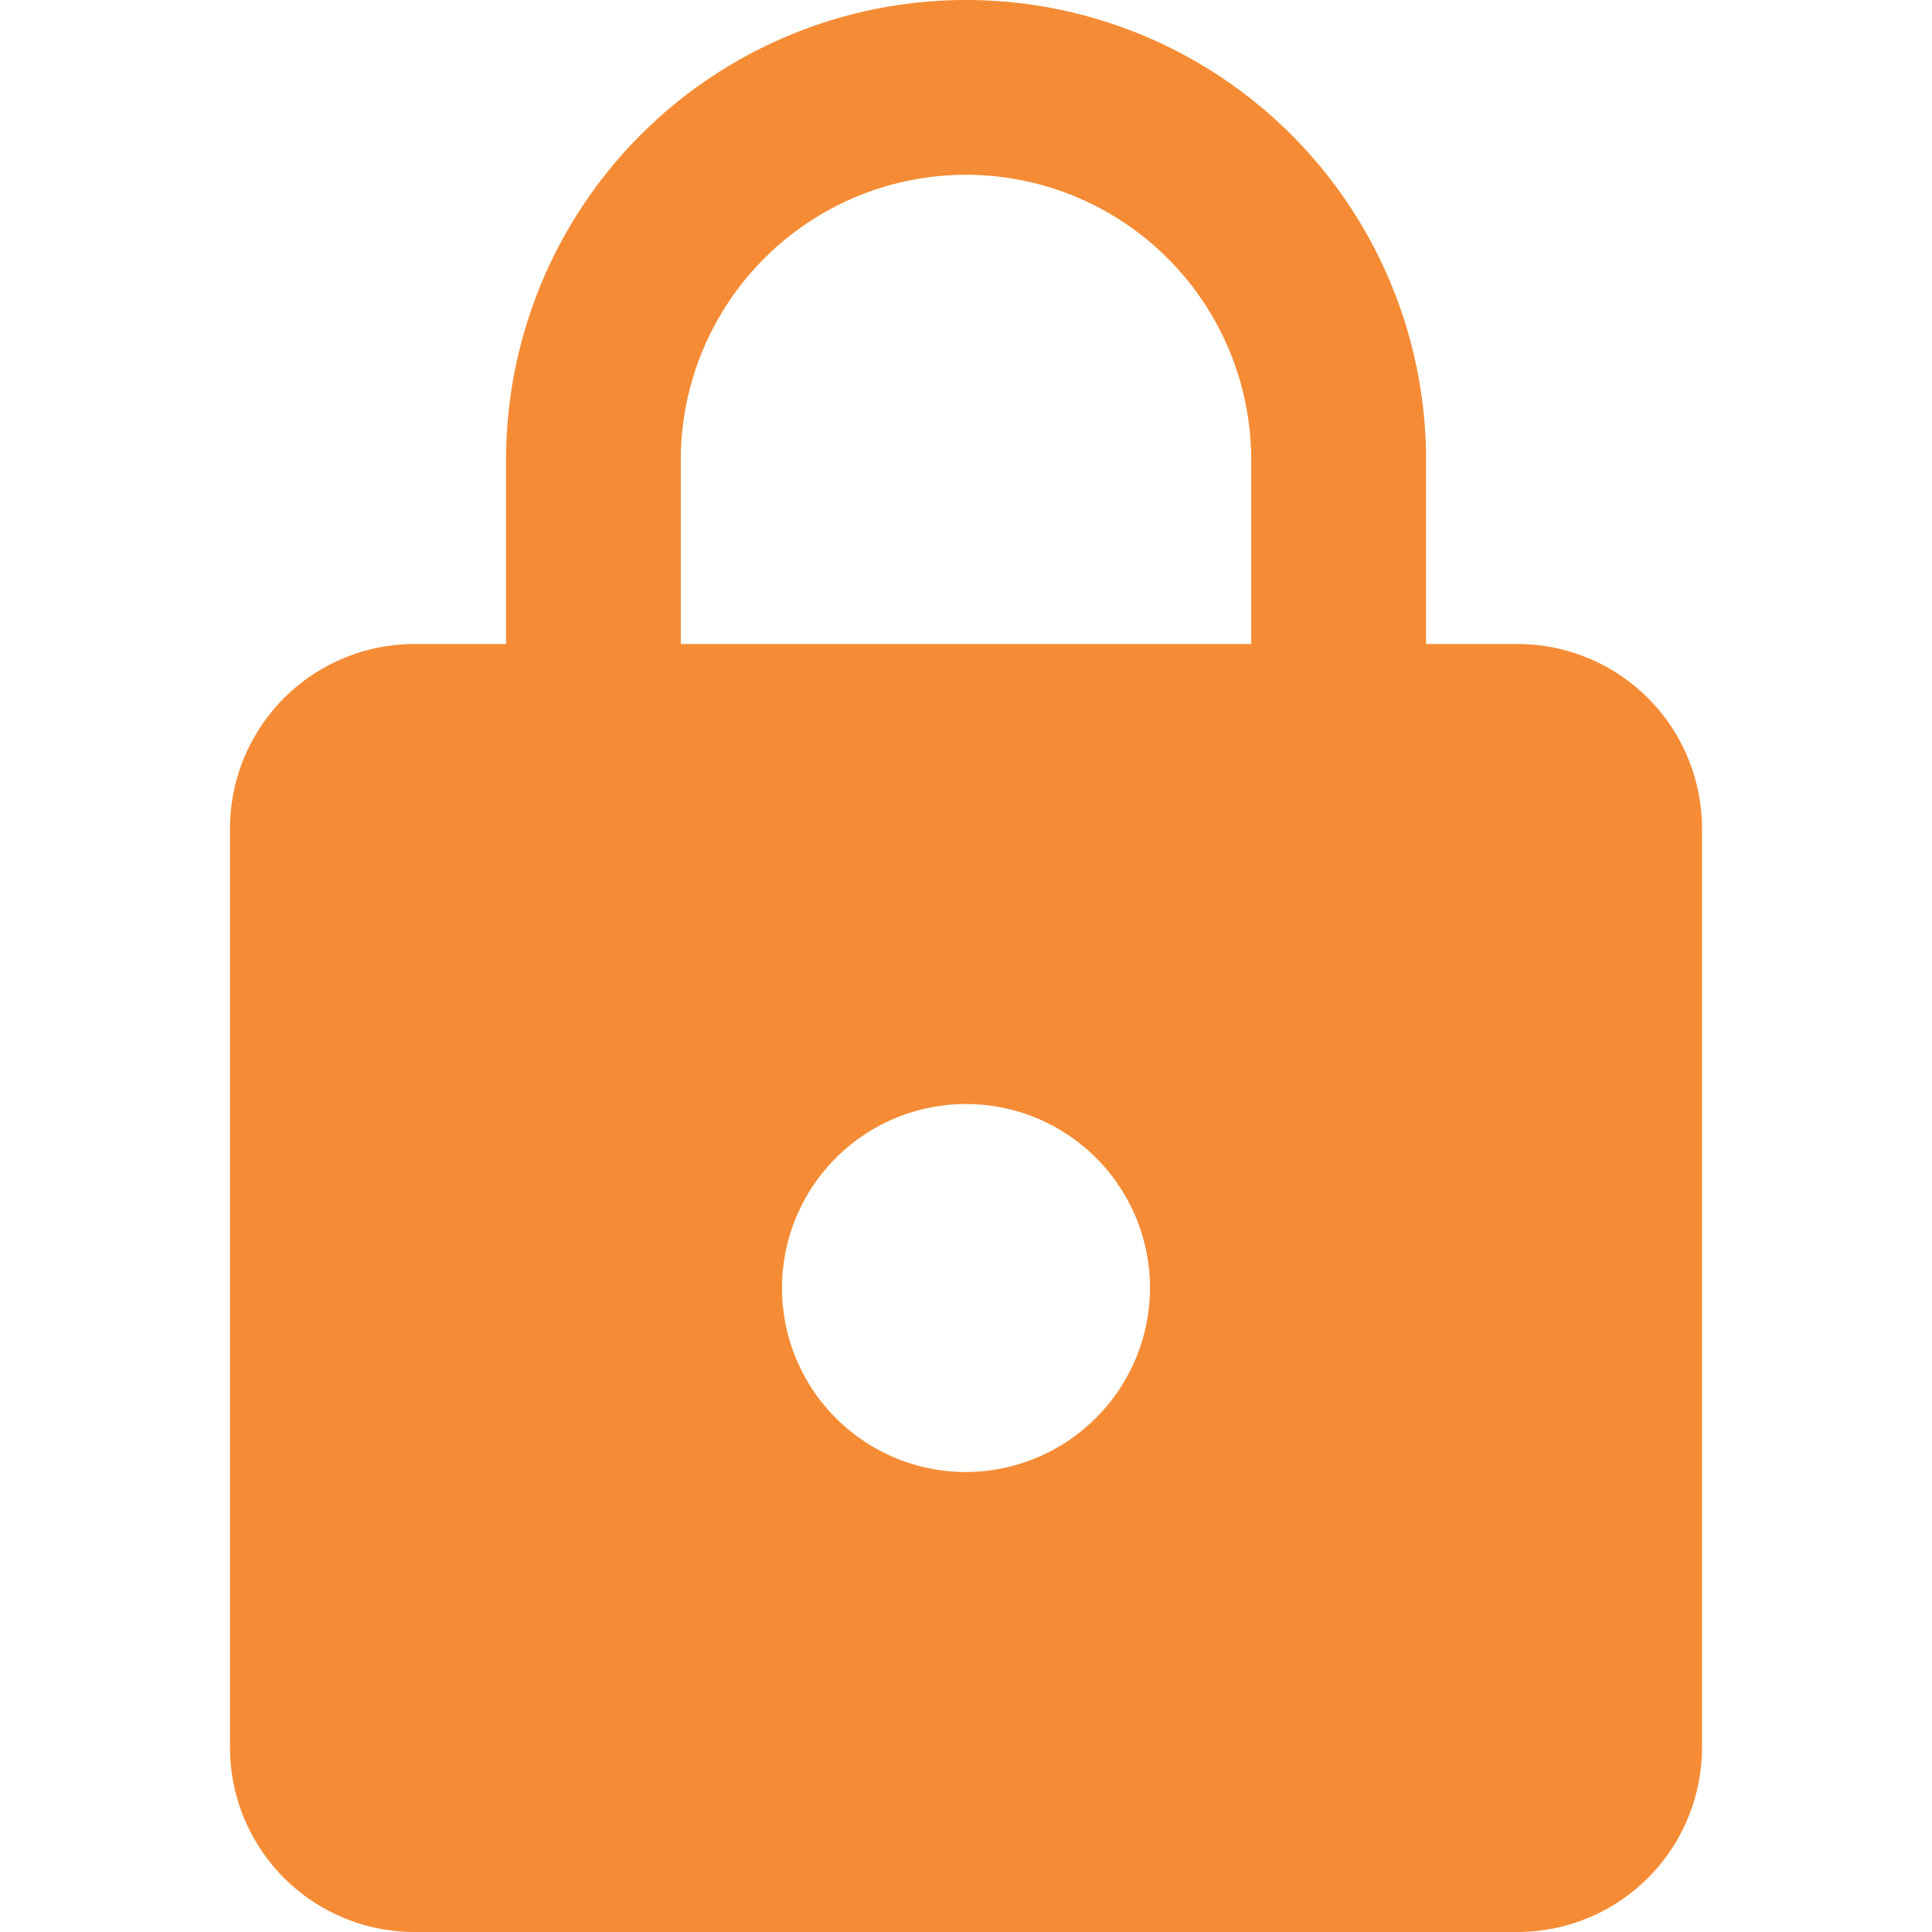
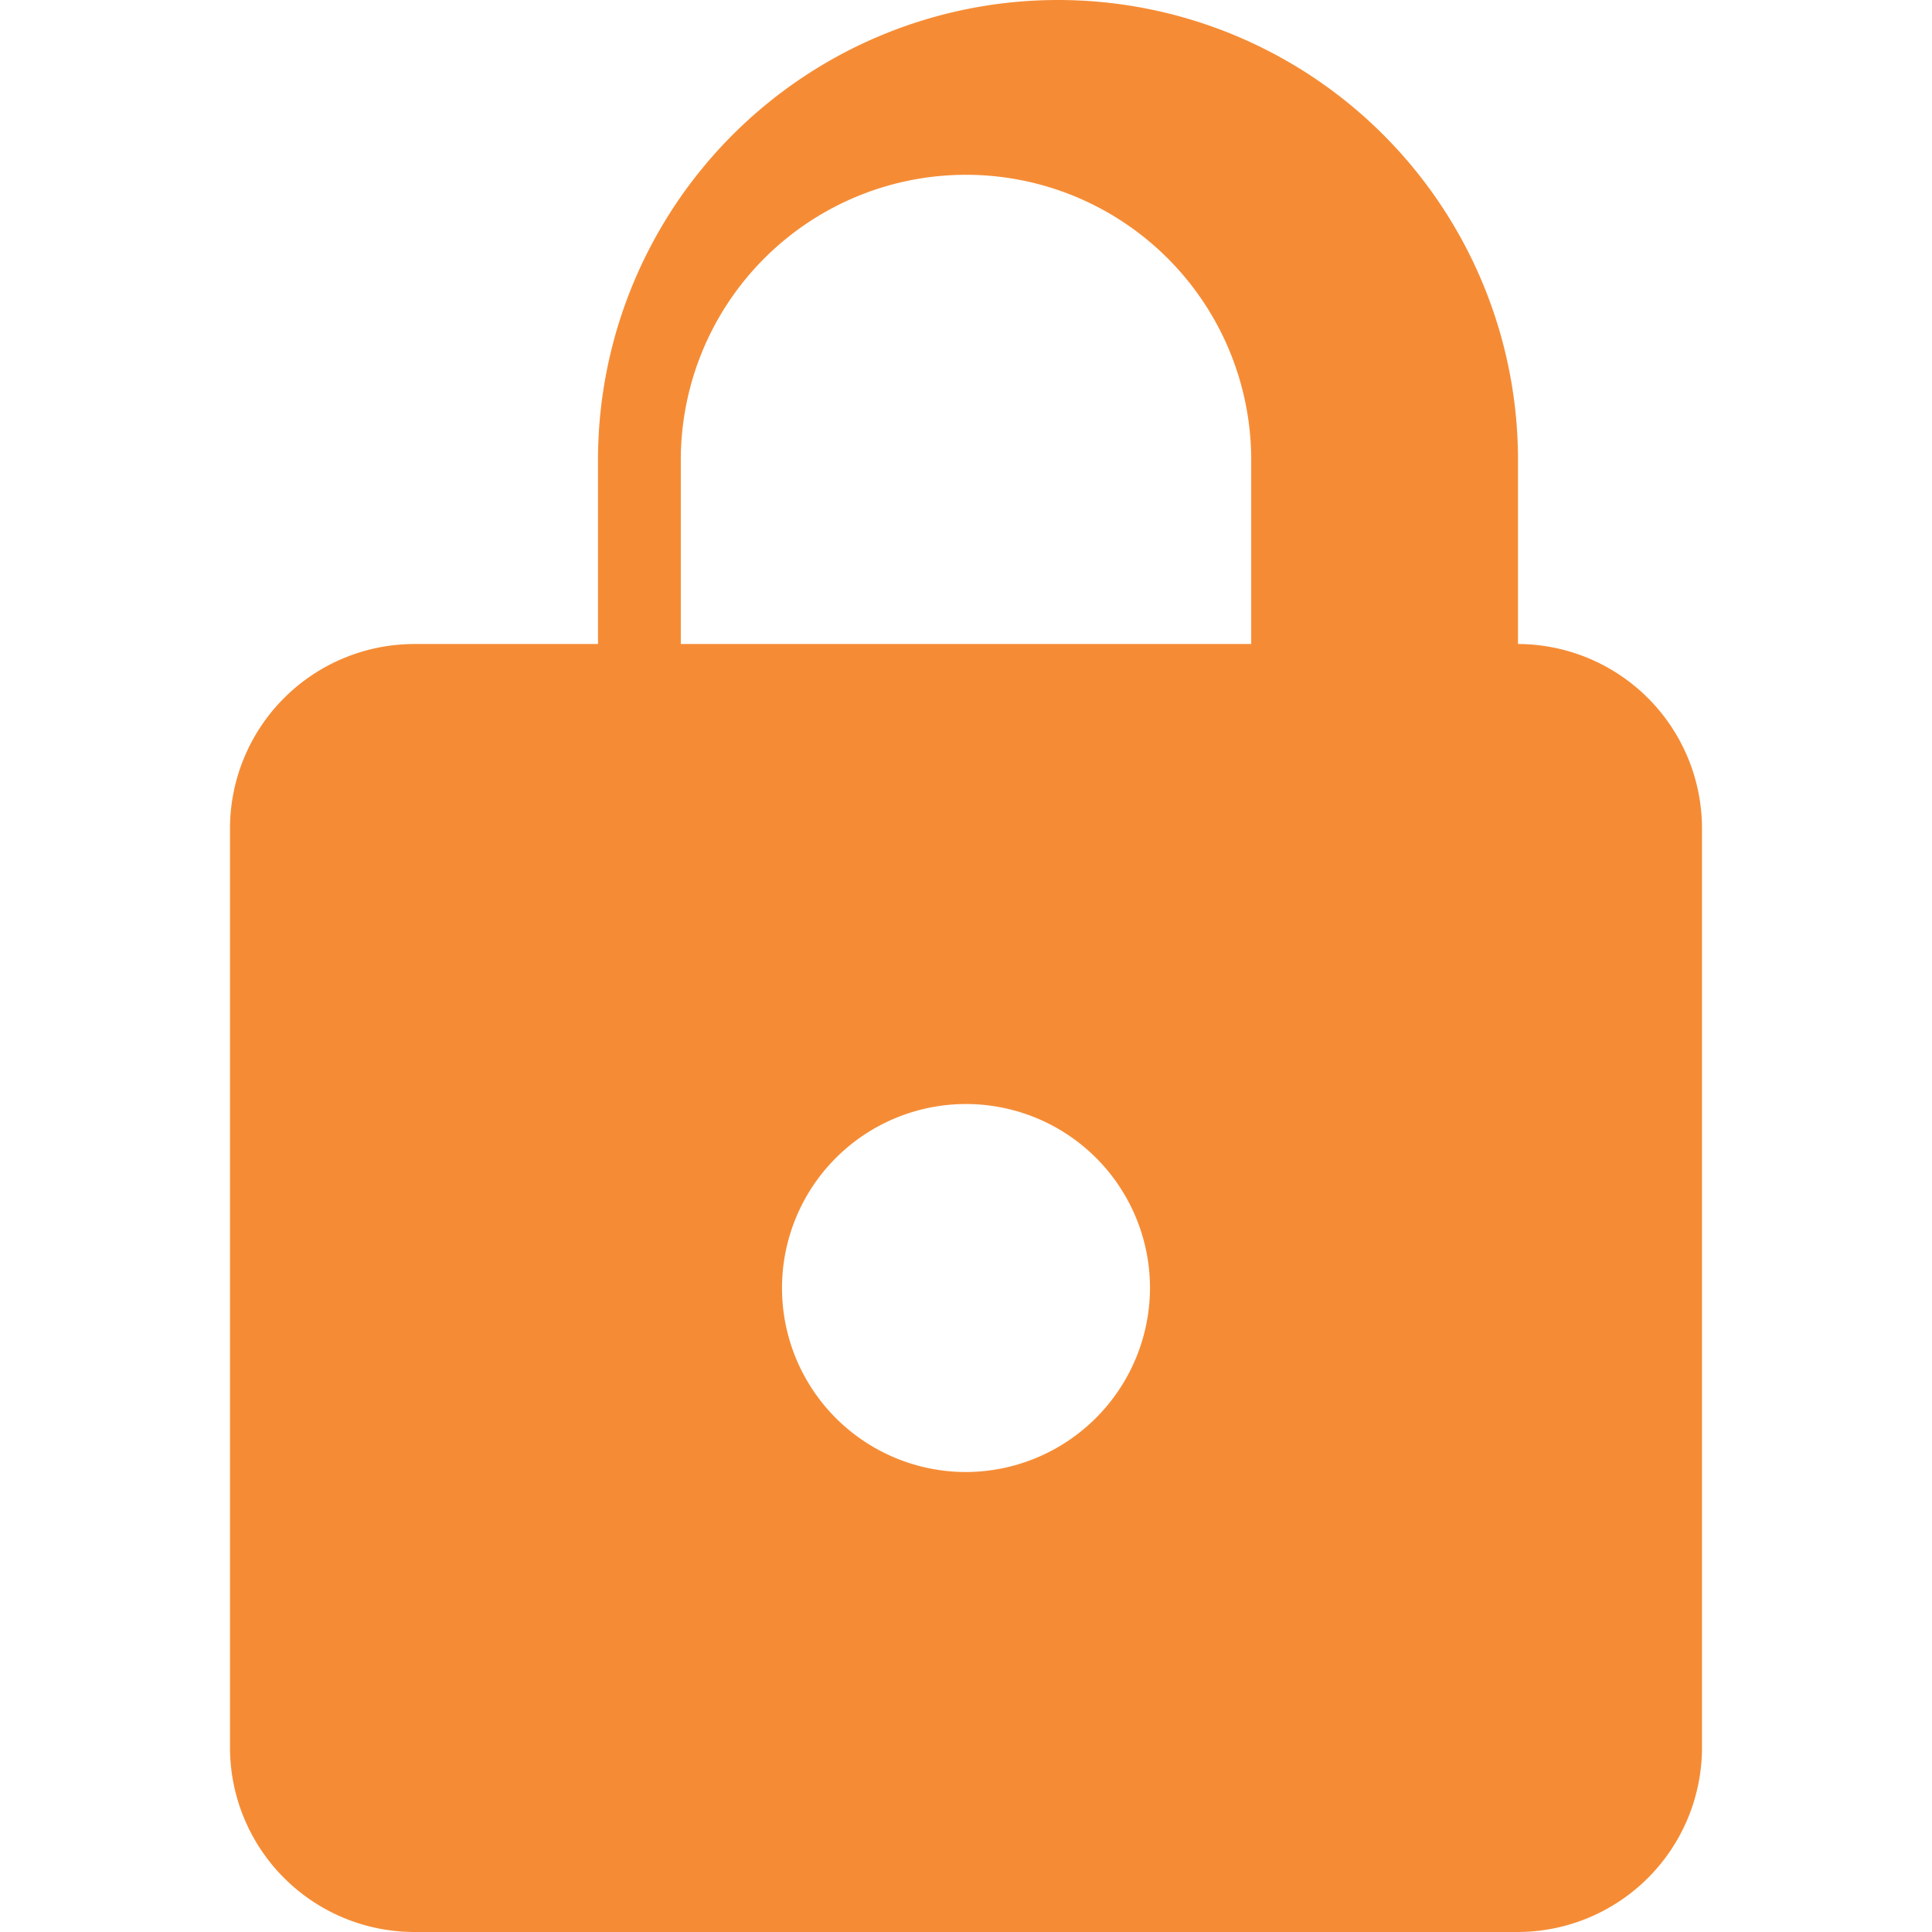
<svg xmlns="http://www.w3.org/2000/svg" xmlns:ns1="http://sodipodi.sourceforge.net/DTD/sodipodi-0.dtd" xmlns:ns2="http://www.inkscape.org/namespaces/inkscape" width="200" height="200" viewBox="0 0 200 200" version="1.1" id="svg966" ns1:docname="block_home_privacy.svg" ns2:version="1.2.1 (9c6d41e410, 2022-07-14)">
  <ns1:namedview id="namedview968" pagecolor="#ffffff" bordercolor="#000000" borderopacity="0.25" ns2:showpageshadow="2" ns2:pageopacity="0.0" ns2:pagecheckerboard="0" ns2:deskcolor="#d1d1d1" showgrid="false" ns2:zoom="8.1450406" ns2:cx="31.737104" ns2:cy="92.571669" ns2:window-width="3840" ns2:window-height="2066" ns2:window-x="-11" ns2:window-y="-11" ns2:window-maximized="1" ns2:current-layer="svg966" />
  <defs id="defs963">
    <linearGradient id="linear-gradient" x1="61.903" x2="61.903" y2="129.307" gradientUnits="userSpaceOnUse" gradientTransform="matrix(1.385,0,0,1.817,14.292,-2.379)" y1="1.309">
      <stop offset="0" stop-color="#e5004d" id="stop954" />
      <stop offset="0.395" stop-color="#c721bd" id="stop956" />
      <stop offset="0.664" stop-color="#592b8a" id="stop958" />
      <stop offset="1" stop-color="#00B6ED" id="stop960" />
    </linearGradient>
  </defs>
-   <path id="Icon_material-lock" data-name="Icon material-lock" d="m 157.143,66.668 h -9.517 V 47.619 a 47.619,47.619 0 0 0 -95.238,0 V 66.668 H 42.871 A 19.104,19.104 0 0 0 23.81,85.715 V 180.953 A 19.104,19.104 0 0 0 42.857,200 H 157.143 a 19.104,19.104 0 0 0 19.047,-19.047 V 85.715 A 19.104,19.104 0 0 0 157.143,66.668 Z m -57.143,85.715 a 19.047,19.047 0 1 1 19.047,-19.049 19.104,19.104 0 0 1 -19.047,19.049 z M 129.525,66.668 H 70.477 V 47.619 a 29.524,29.524 0 0 1 59.048,0 z" fill="url(#linear-gradient)" style="fill:#f58c35;stroke-width:1.586;fill-opacity:1" />
+   <path id="Icon_material-lock" data-name="Icon material-lock" d="m 157.143,66.668 V 47.619 a 47.619,47.619 0 0 0 -95.238,0 V 66.668 H 42.871 A 19.104,19.104 0 0 0 23.81,85.715 V 180.953 A 19.104,19.104 0 0 0 42.857,200 H 157.143 a 19.104,19.104 0 0 0 19.047,-19.047 V 85.715 A 19.104,19.104 0 0 0 157.143,66.668 Z m -57.143,85.715 a 19.047,19.047 0 1 1 19.047,-19.049 19.104,19.104 0 0 1 -19.047,19.049 z M 129.525,66.668 H 70.477 V 47.619 a 29.524,29.524 0 0 1 59.048,0 z" fill="url(#linear-gradient)" style="fill:#f58c35;stroke-width:1.586;fill-opacity:1" />
</svg>